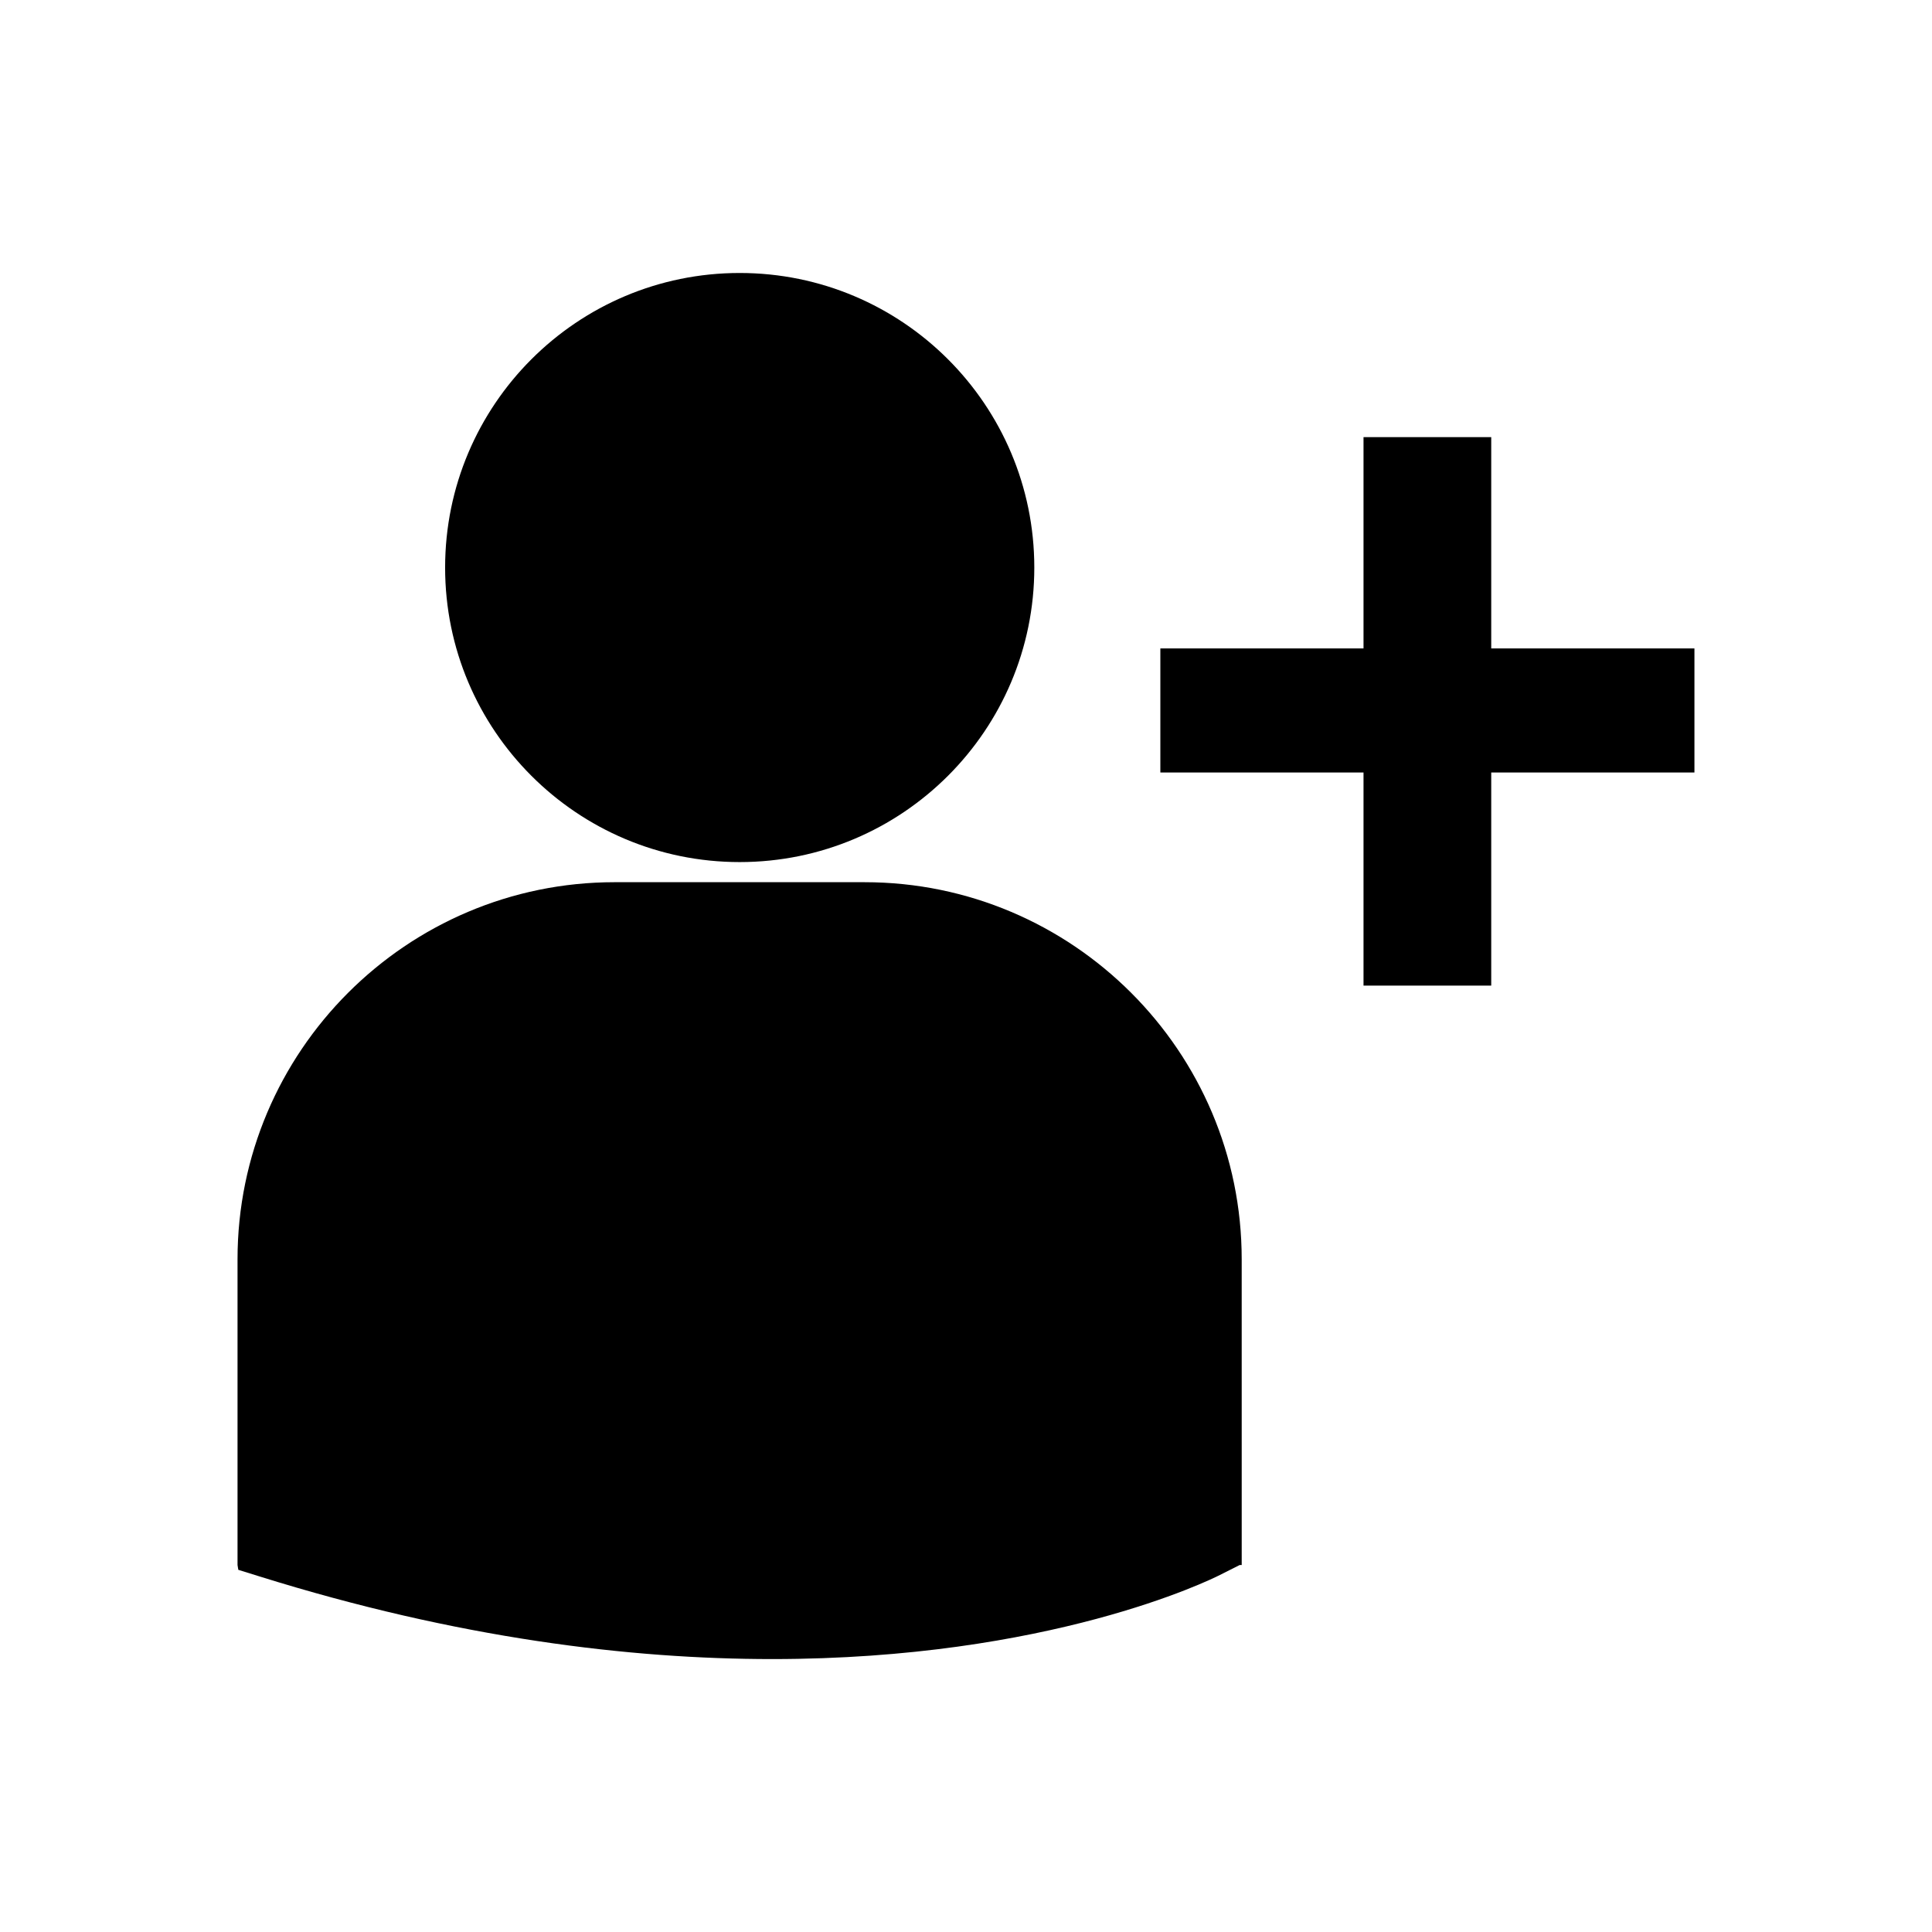
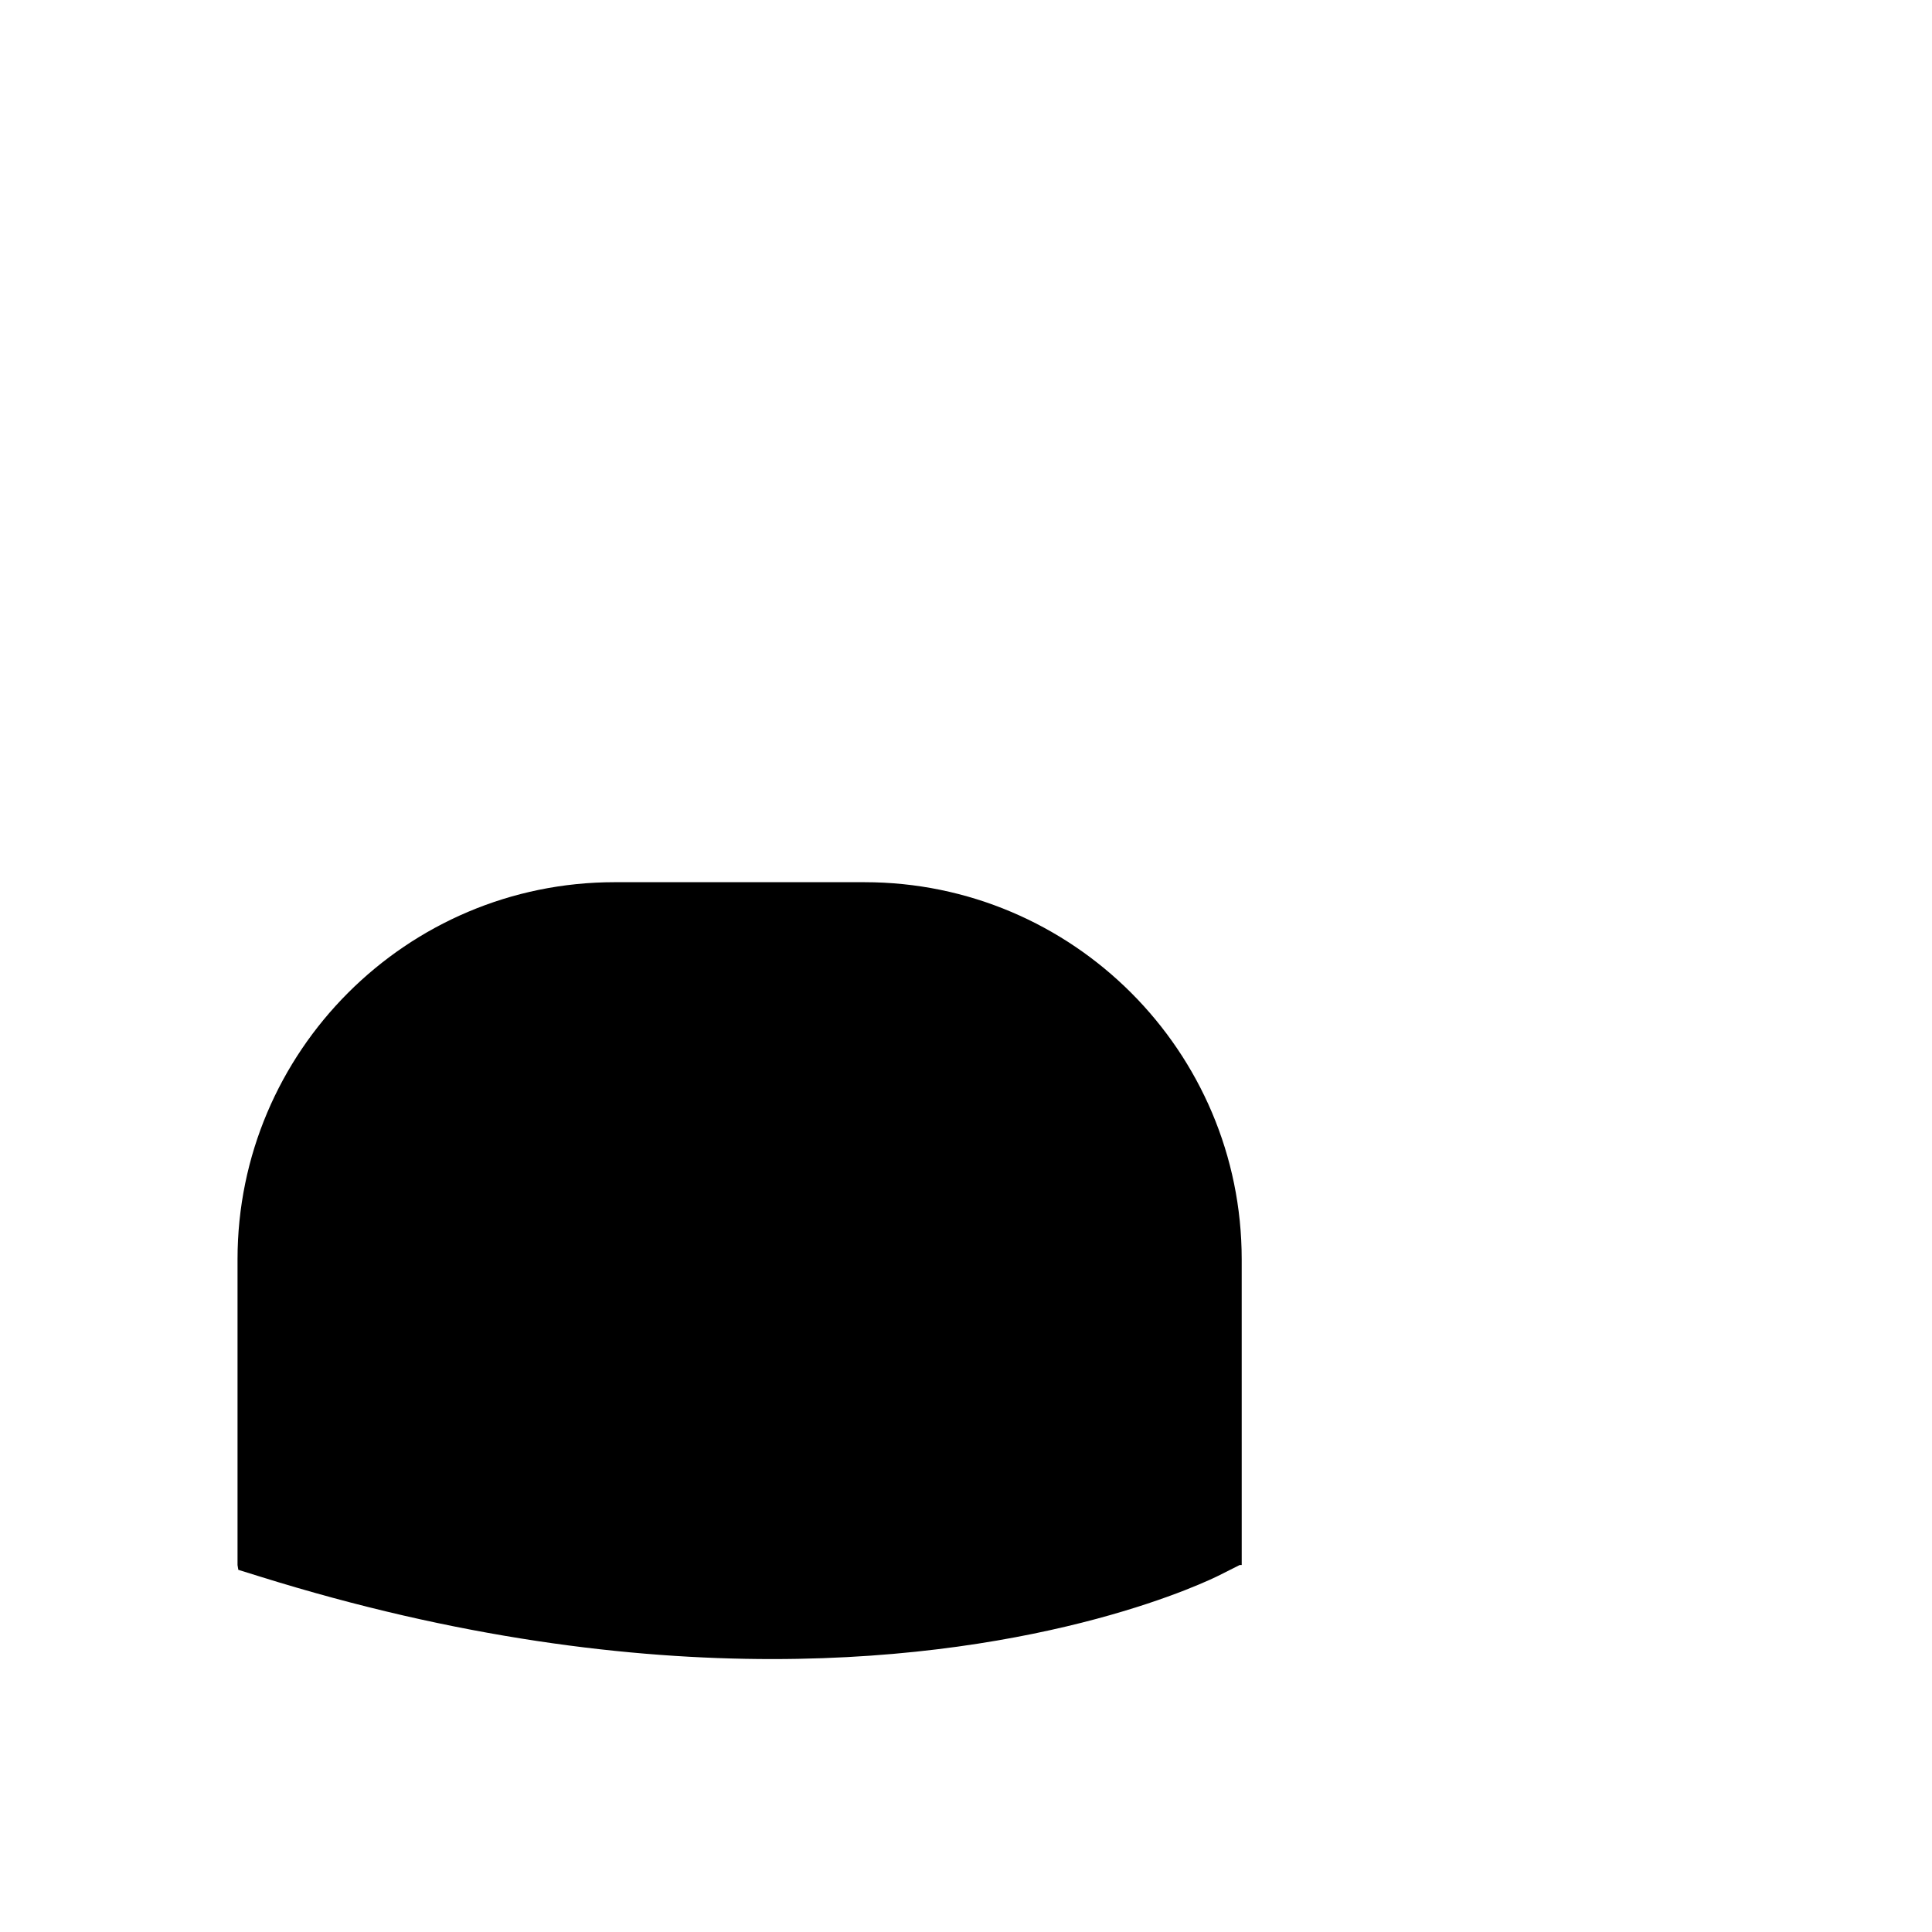
<svg xmlns="http://www.w3.org/2000/svg" fill="#000000" width="800px" height="800px" version="1.1" viewBox="144 144 512 512">
  <g>
-     <path d="m340.02 372.46c43.109 0 78.082-34.953 78.082-78.051 0-43.105-34.969-78.066-78.082-78.066-43.09 0-78.059 34.961-78.059 78.066-0.004 43.105 34.969 78.051 78.059 78.051" />
    <path d="m373.12 377.79h-66.227c-55.105 0-99.945 44.828-99.945 99.938v81.02l0.207 1.27 5.578 1.738c52.594 16.438 98.281 21.914 135.9 21.914 73.445 0 116.03-20.945 118.66-22.289l5.223-2.629h0.551l-0.004-81.023c0.008-55.109-44.836-99.938-99.949-99.938" />
-     <path d="m539.19 315.84v-55.996h-33.844v55.996h-53.84v32.879h53.84v56.477h33.844v-56.477h53.852v-32.879z" />
  </g>
</svg>